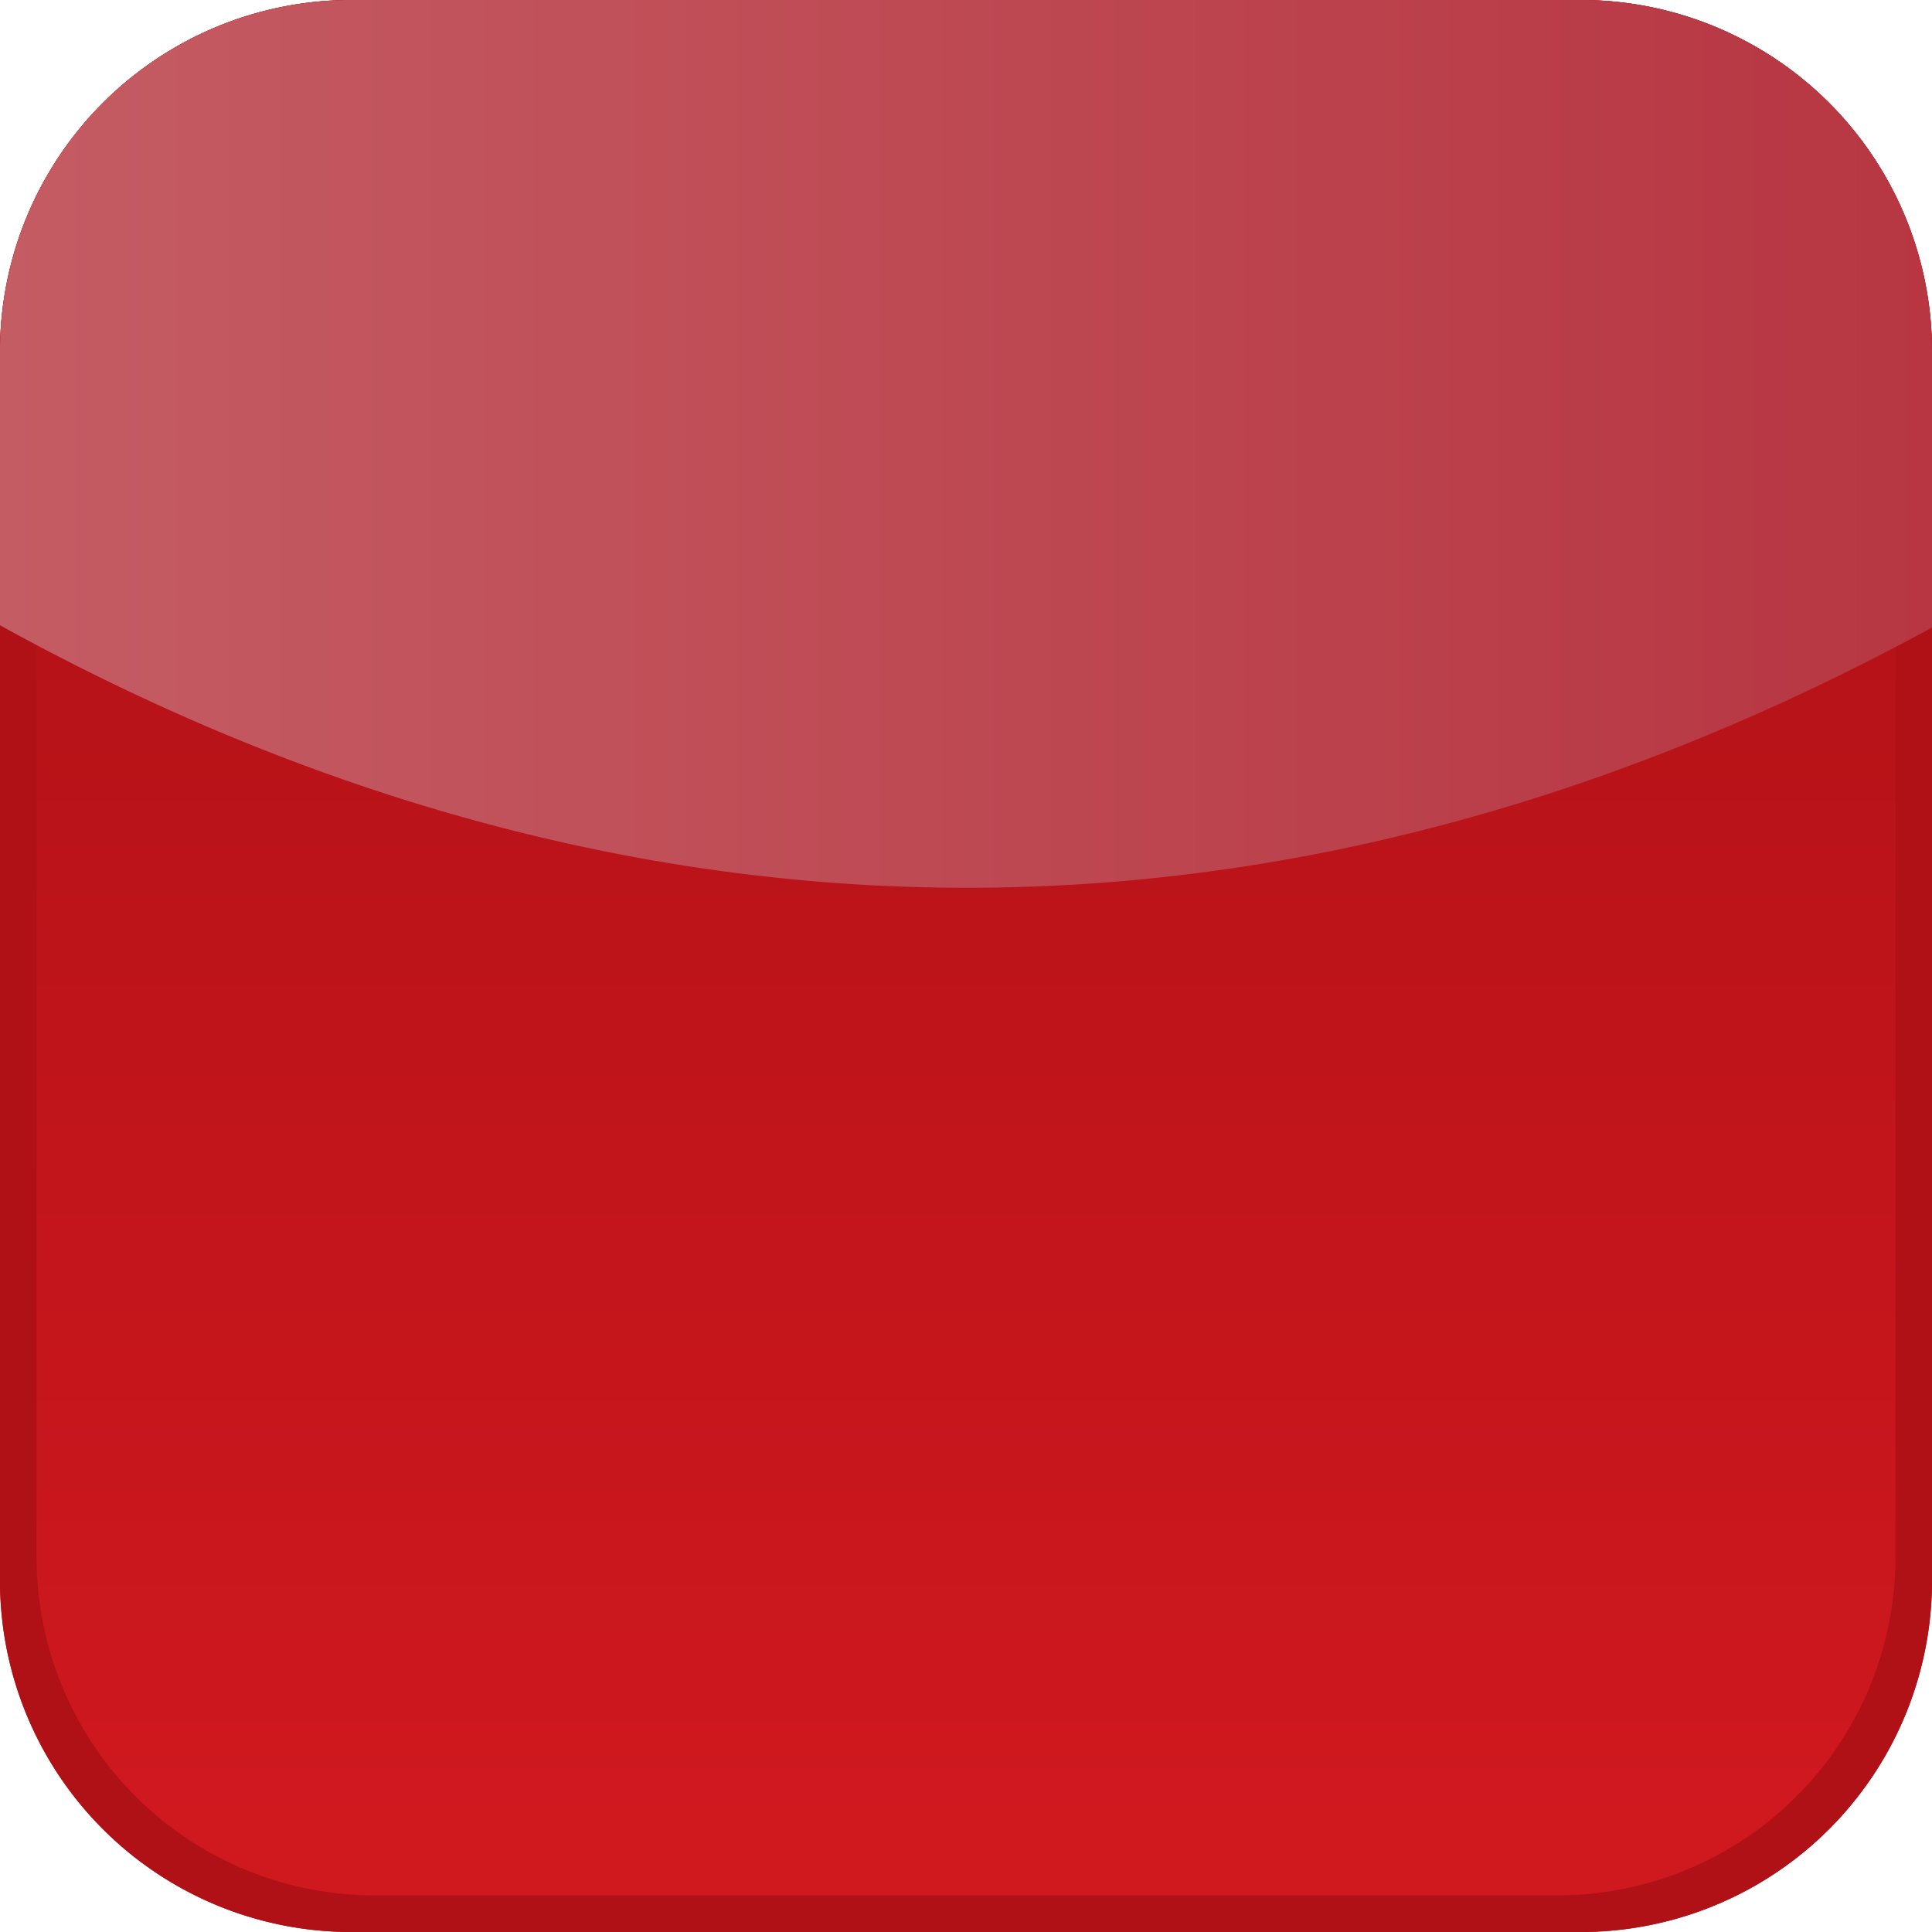
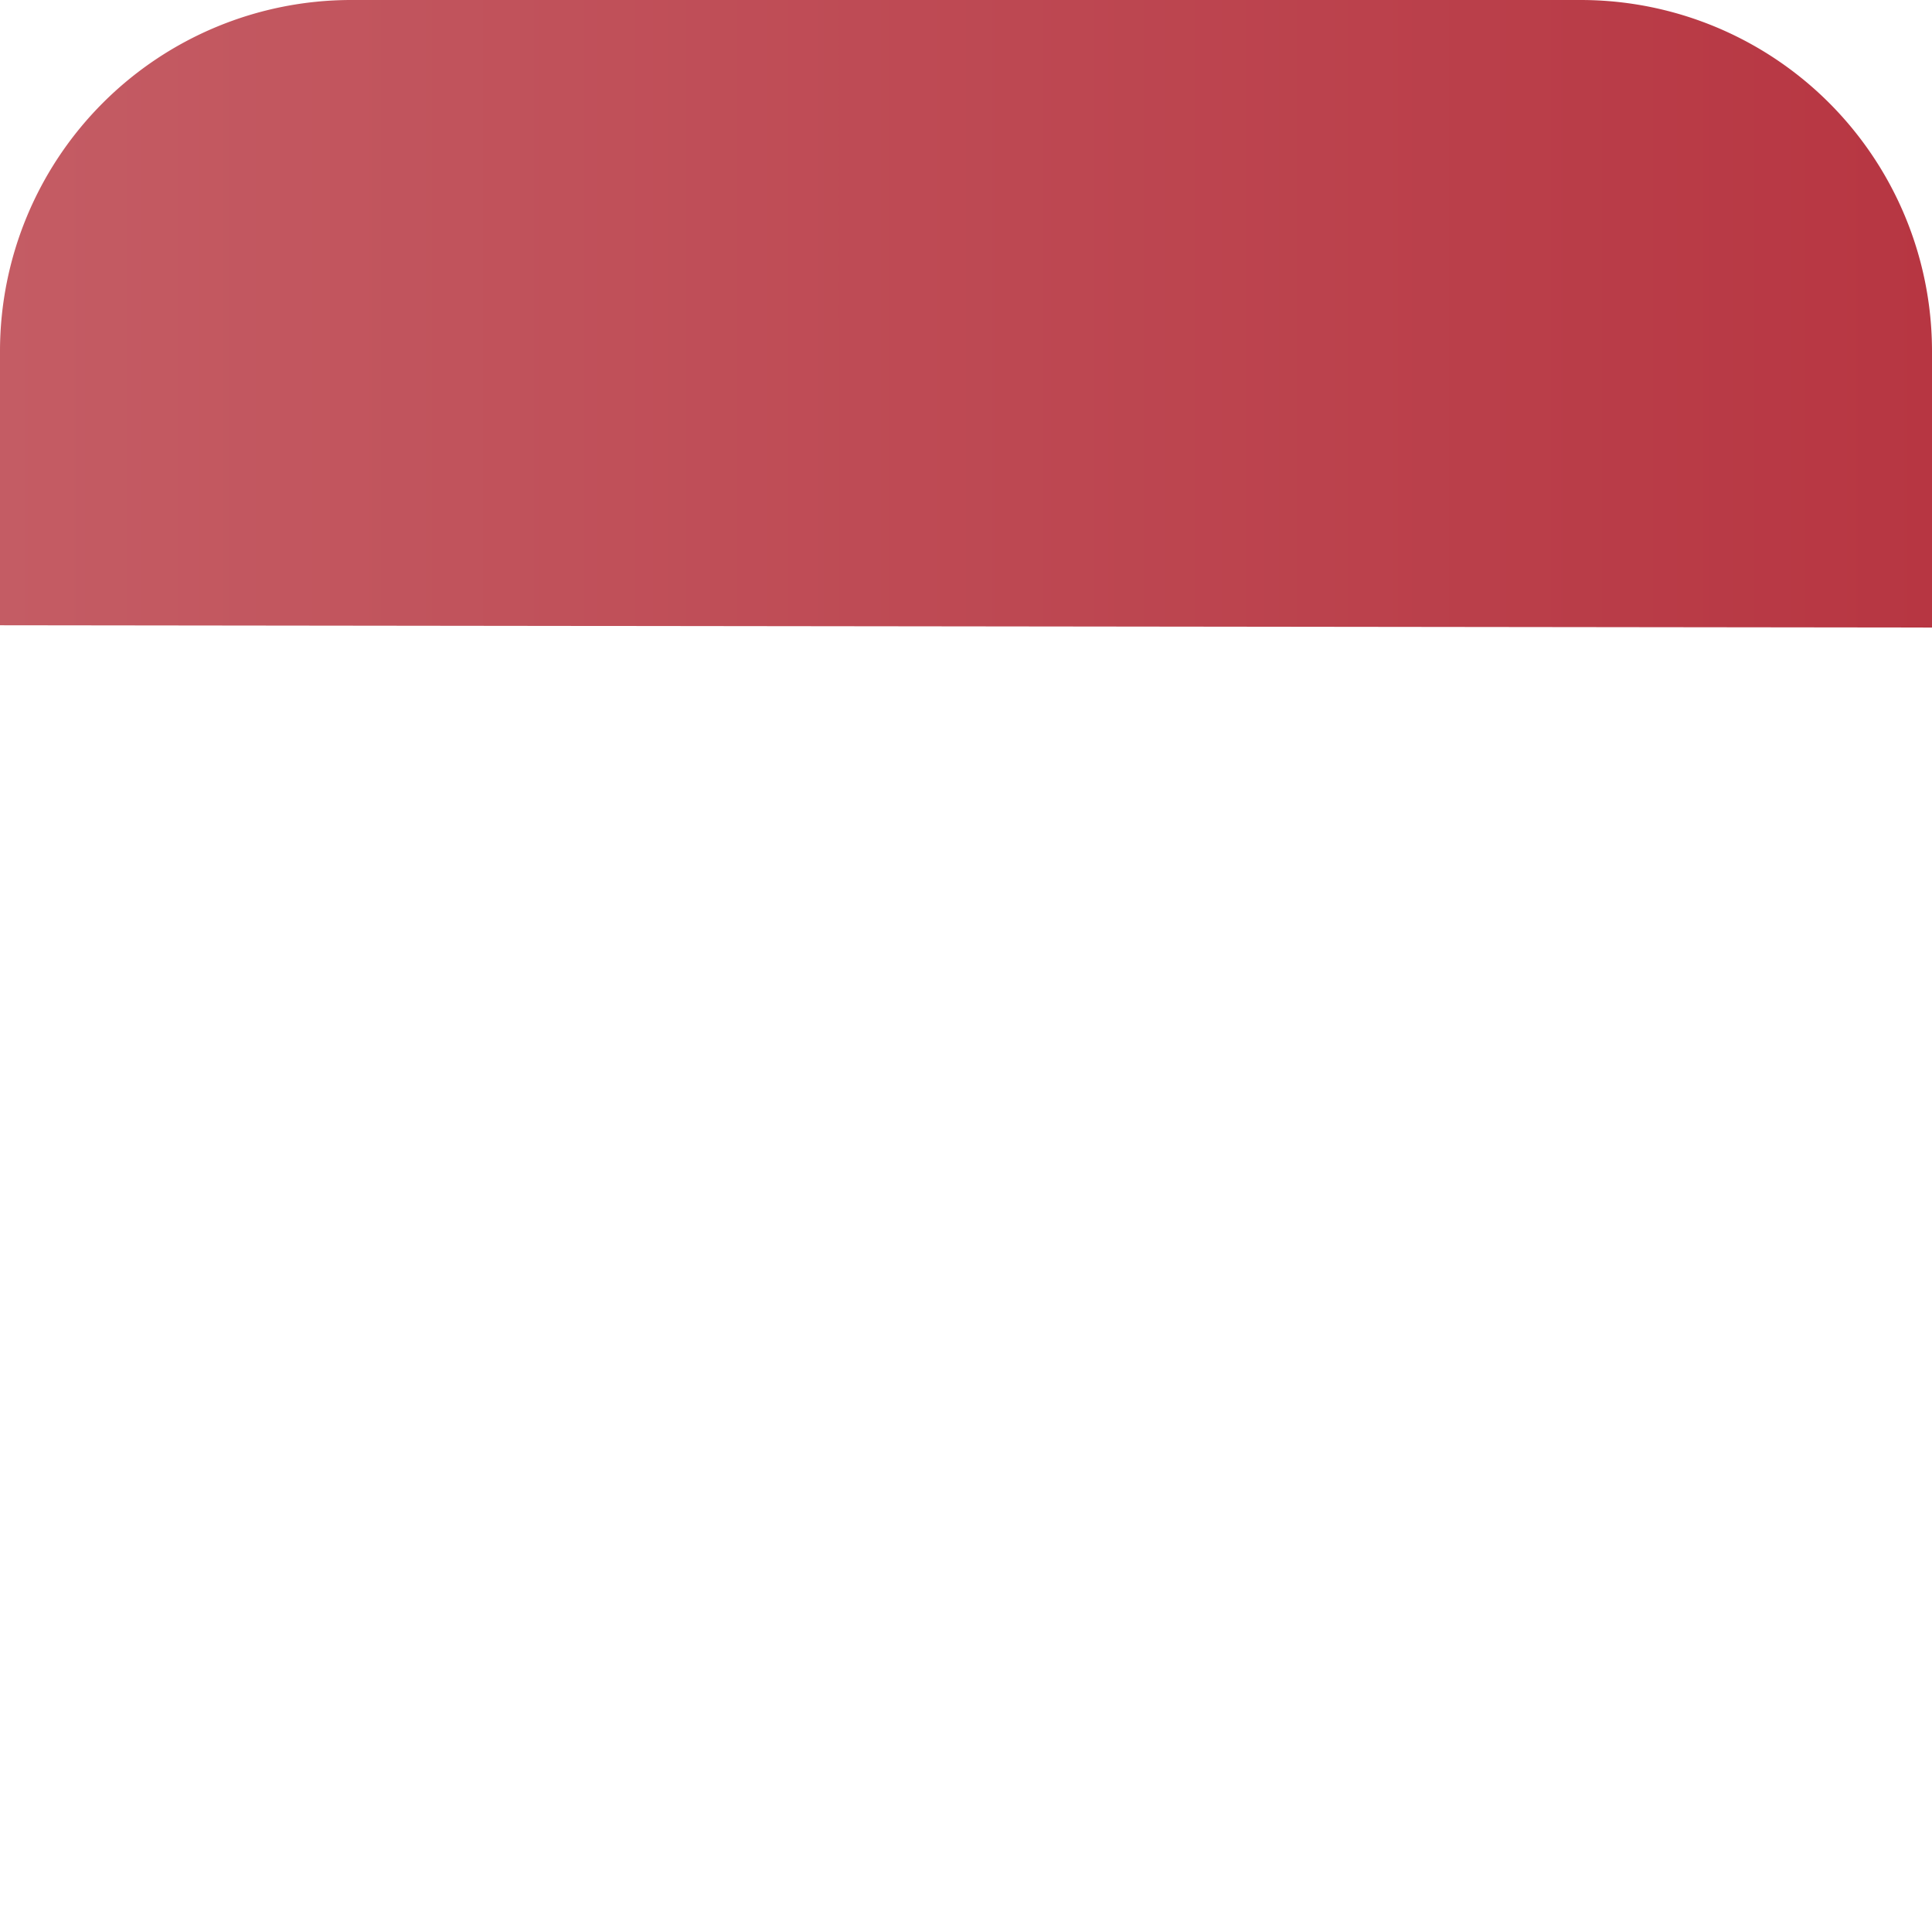
<svg xmlns="http://www.w3.org/2000/svg" viewBox="0 0 44 44">
-   <path d="M44 36a8 8 0 01-8 8H8a8 8 0 01-8-8V8a8 8 0 018-8h28a8 8 0 018 8v28z" fill="#BF0000" />
-   <path d="M44 36a8 8 0 01-8 8H8a8 8 0 01-8-8V8a8 8 0 018-8h28a8 8 0 018 8v28z" fill="#B01116" />
  <linearGradient id="a" y2="8.289" gradientUnits="userSpaceOnUse" x2="22" y1="41.843" x1="22">
    <stop offset="0" stop-color="#d0181f" />
    <stop offset="1" stop-color="#b01116" />
  </linearGradient>
-   <path d="M43.167 35.47a7.697 7.697 0 01-7.697 7.696H8.53A7.696 7.696 0 01.834 35.47V8.53A7.697 7.697 0 018.53.833h26.94a7.698 7.698 0 017.697 7.697v26.94z" fill="url(#a)" />
  <linearGradient id="b" y2="10.109" gradientUnits="userSpaceOnUse" x2="44" y1="10.109">
    <stop offset="0" stop-color="#c45c64" />
    <stop offset="1" stop-color="#b73642" />
  </linearGradient>
-   <path d="M44 14.292V8a8 8 0 00-8-8H8a8 8 0 00-8 8v6.24c10.92 6.027 26.297 9.684 44 .052z" fill="url(#b)" />
+   <path d="M44 14.292V8a8 8 0 00-8-8H8a8 8 0 00-8 8v6.24z" fill="url(#b)" />
</svg>